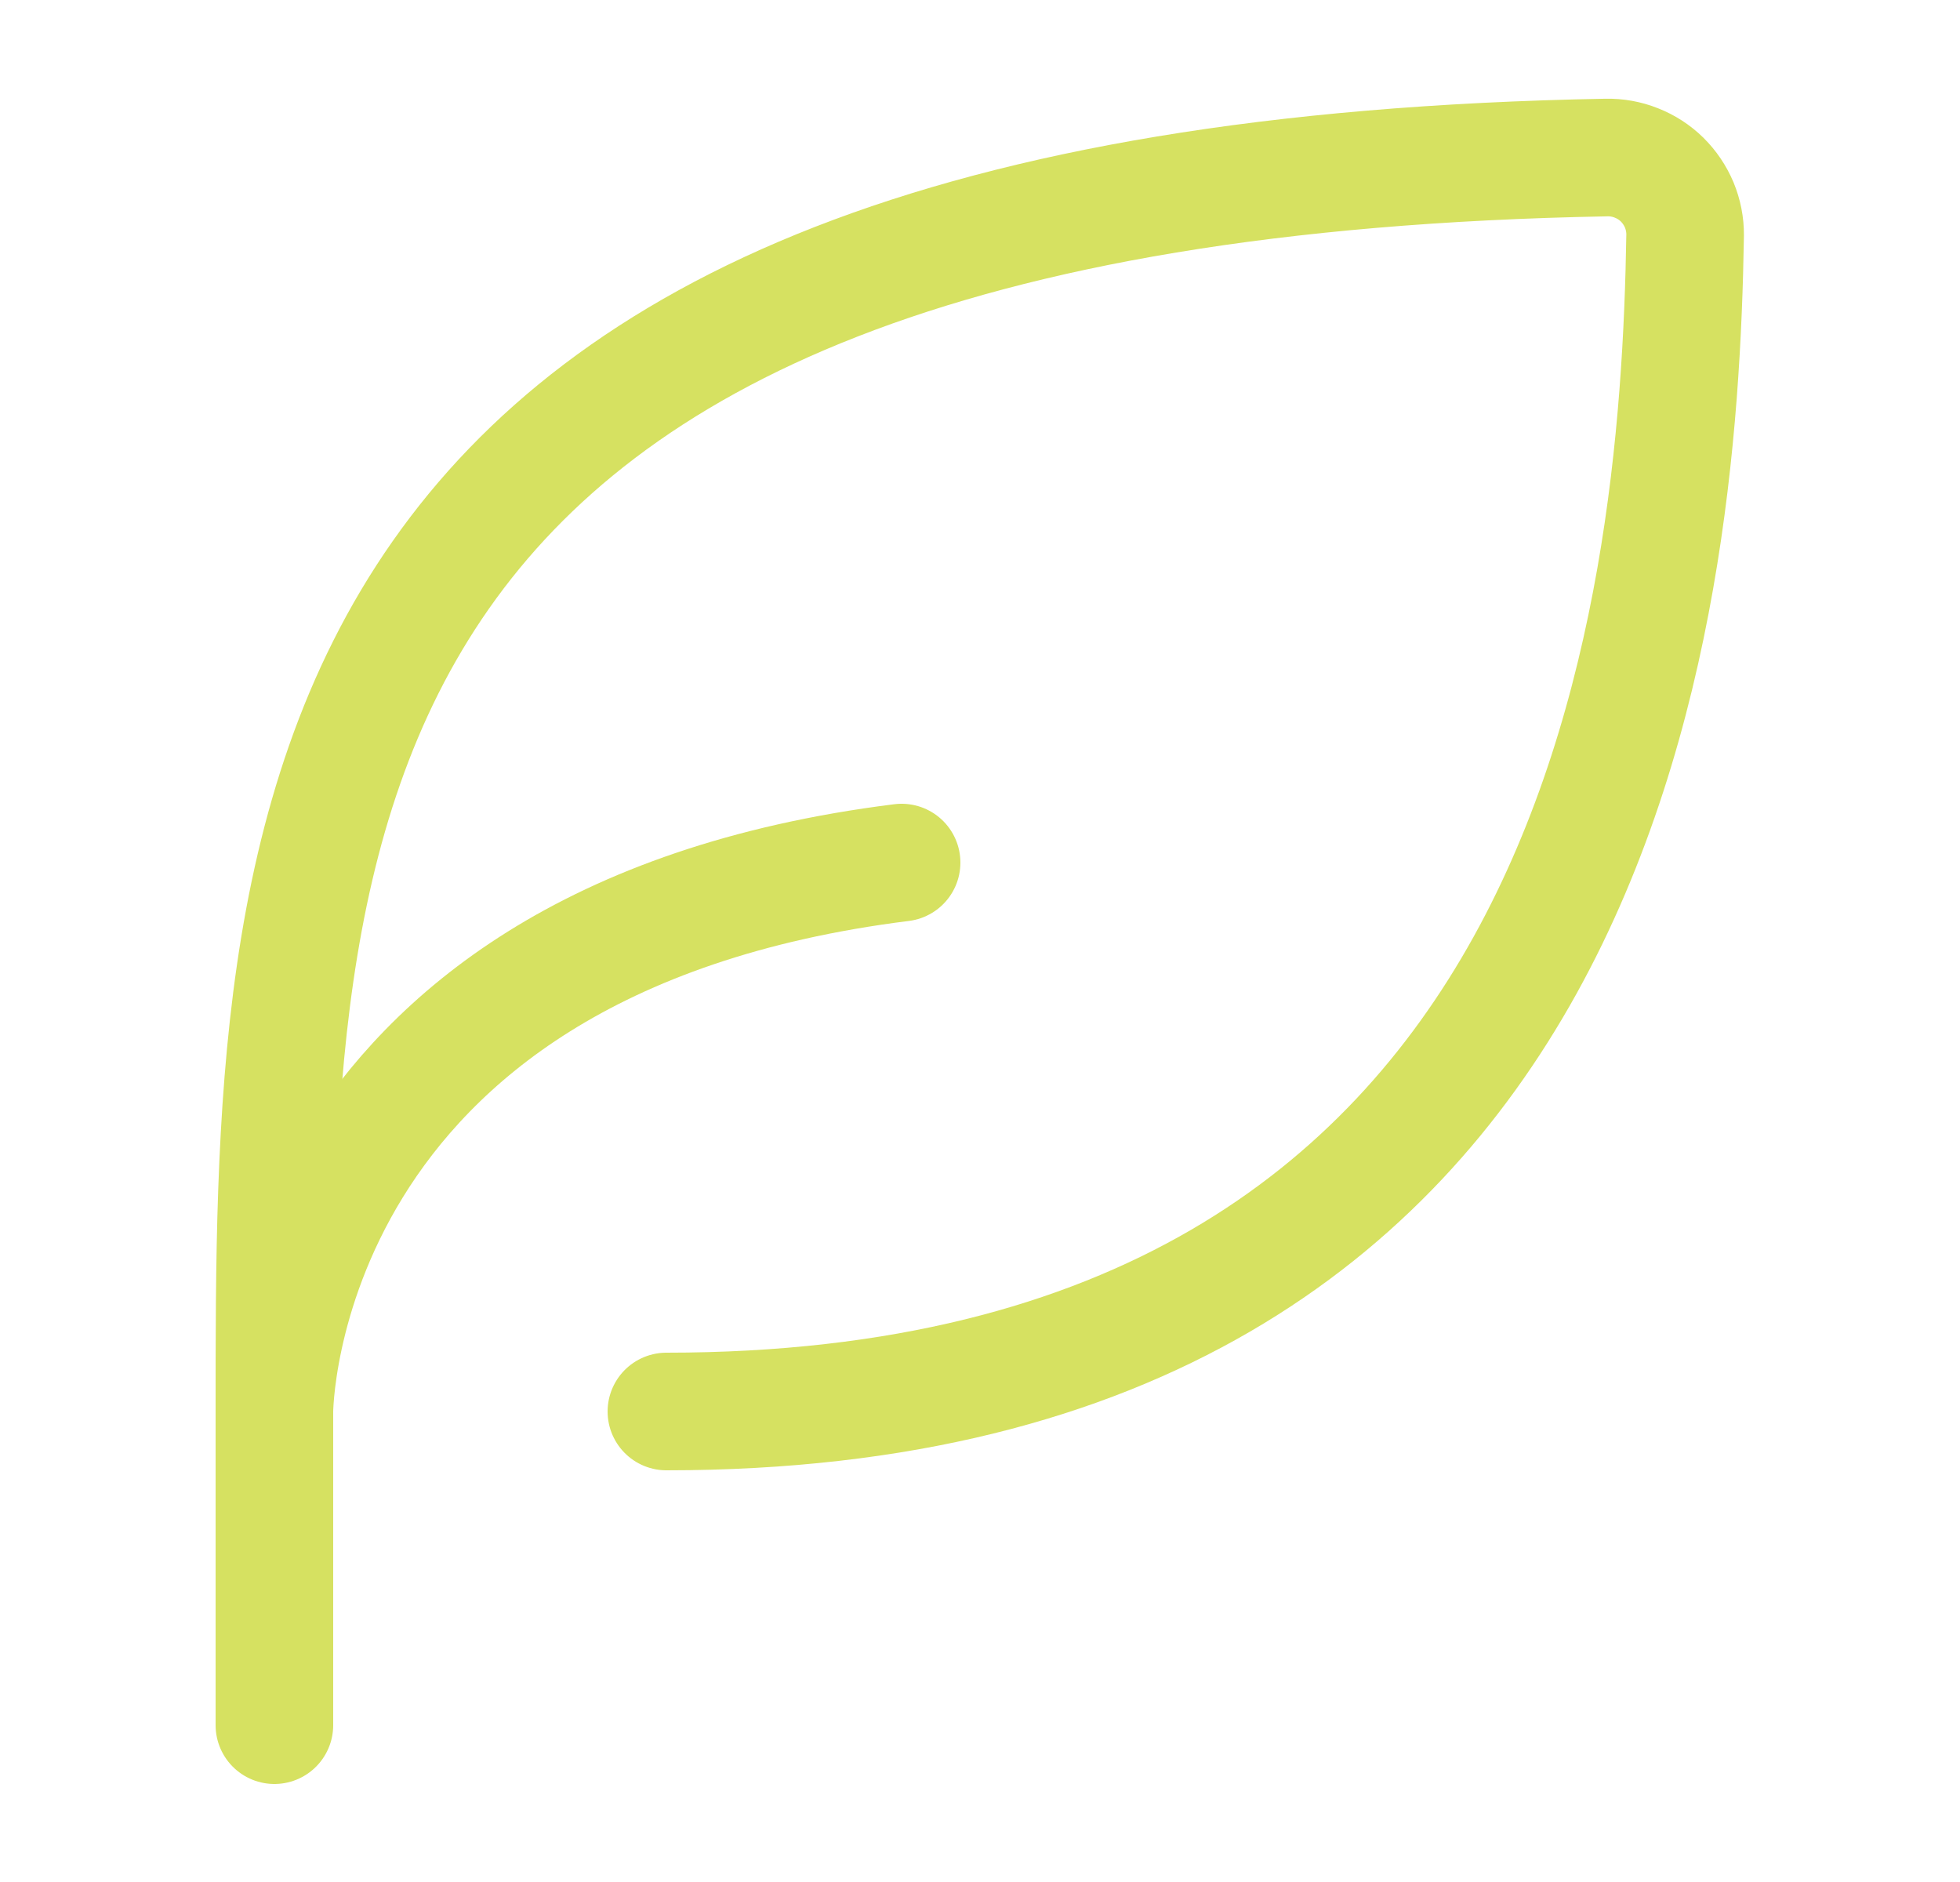
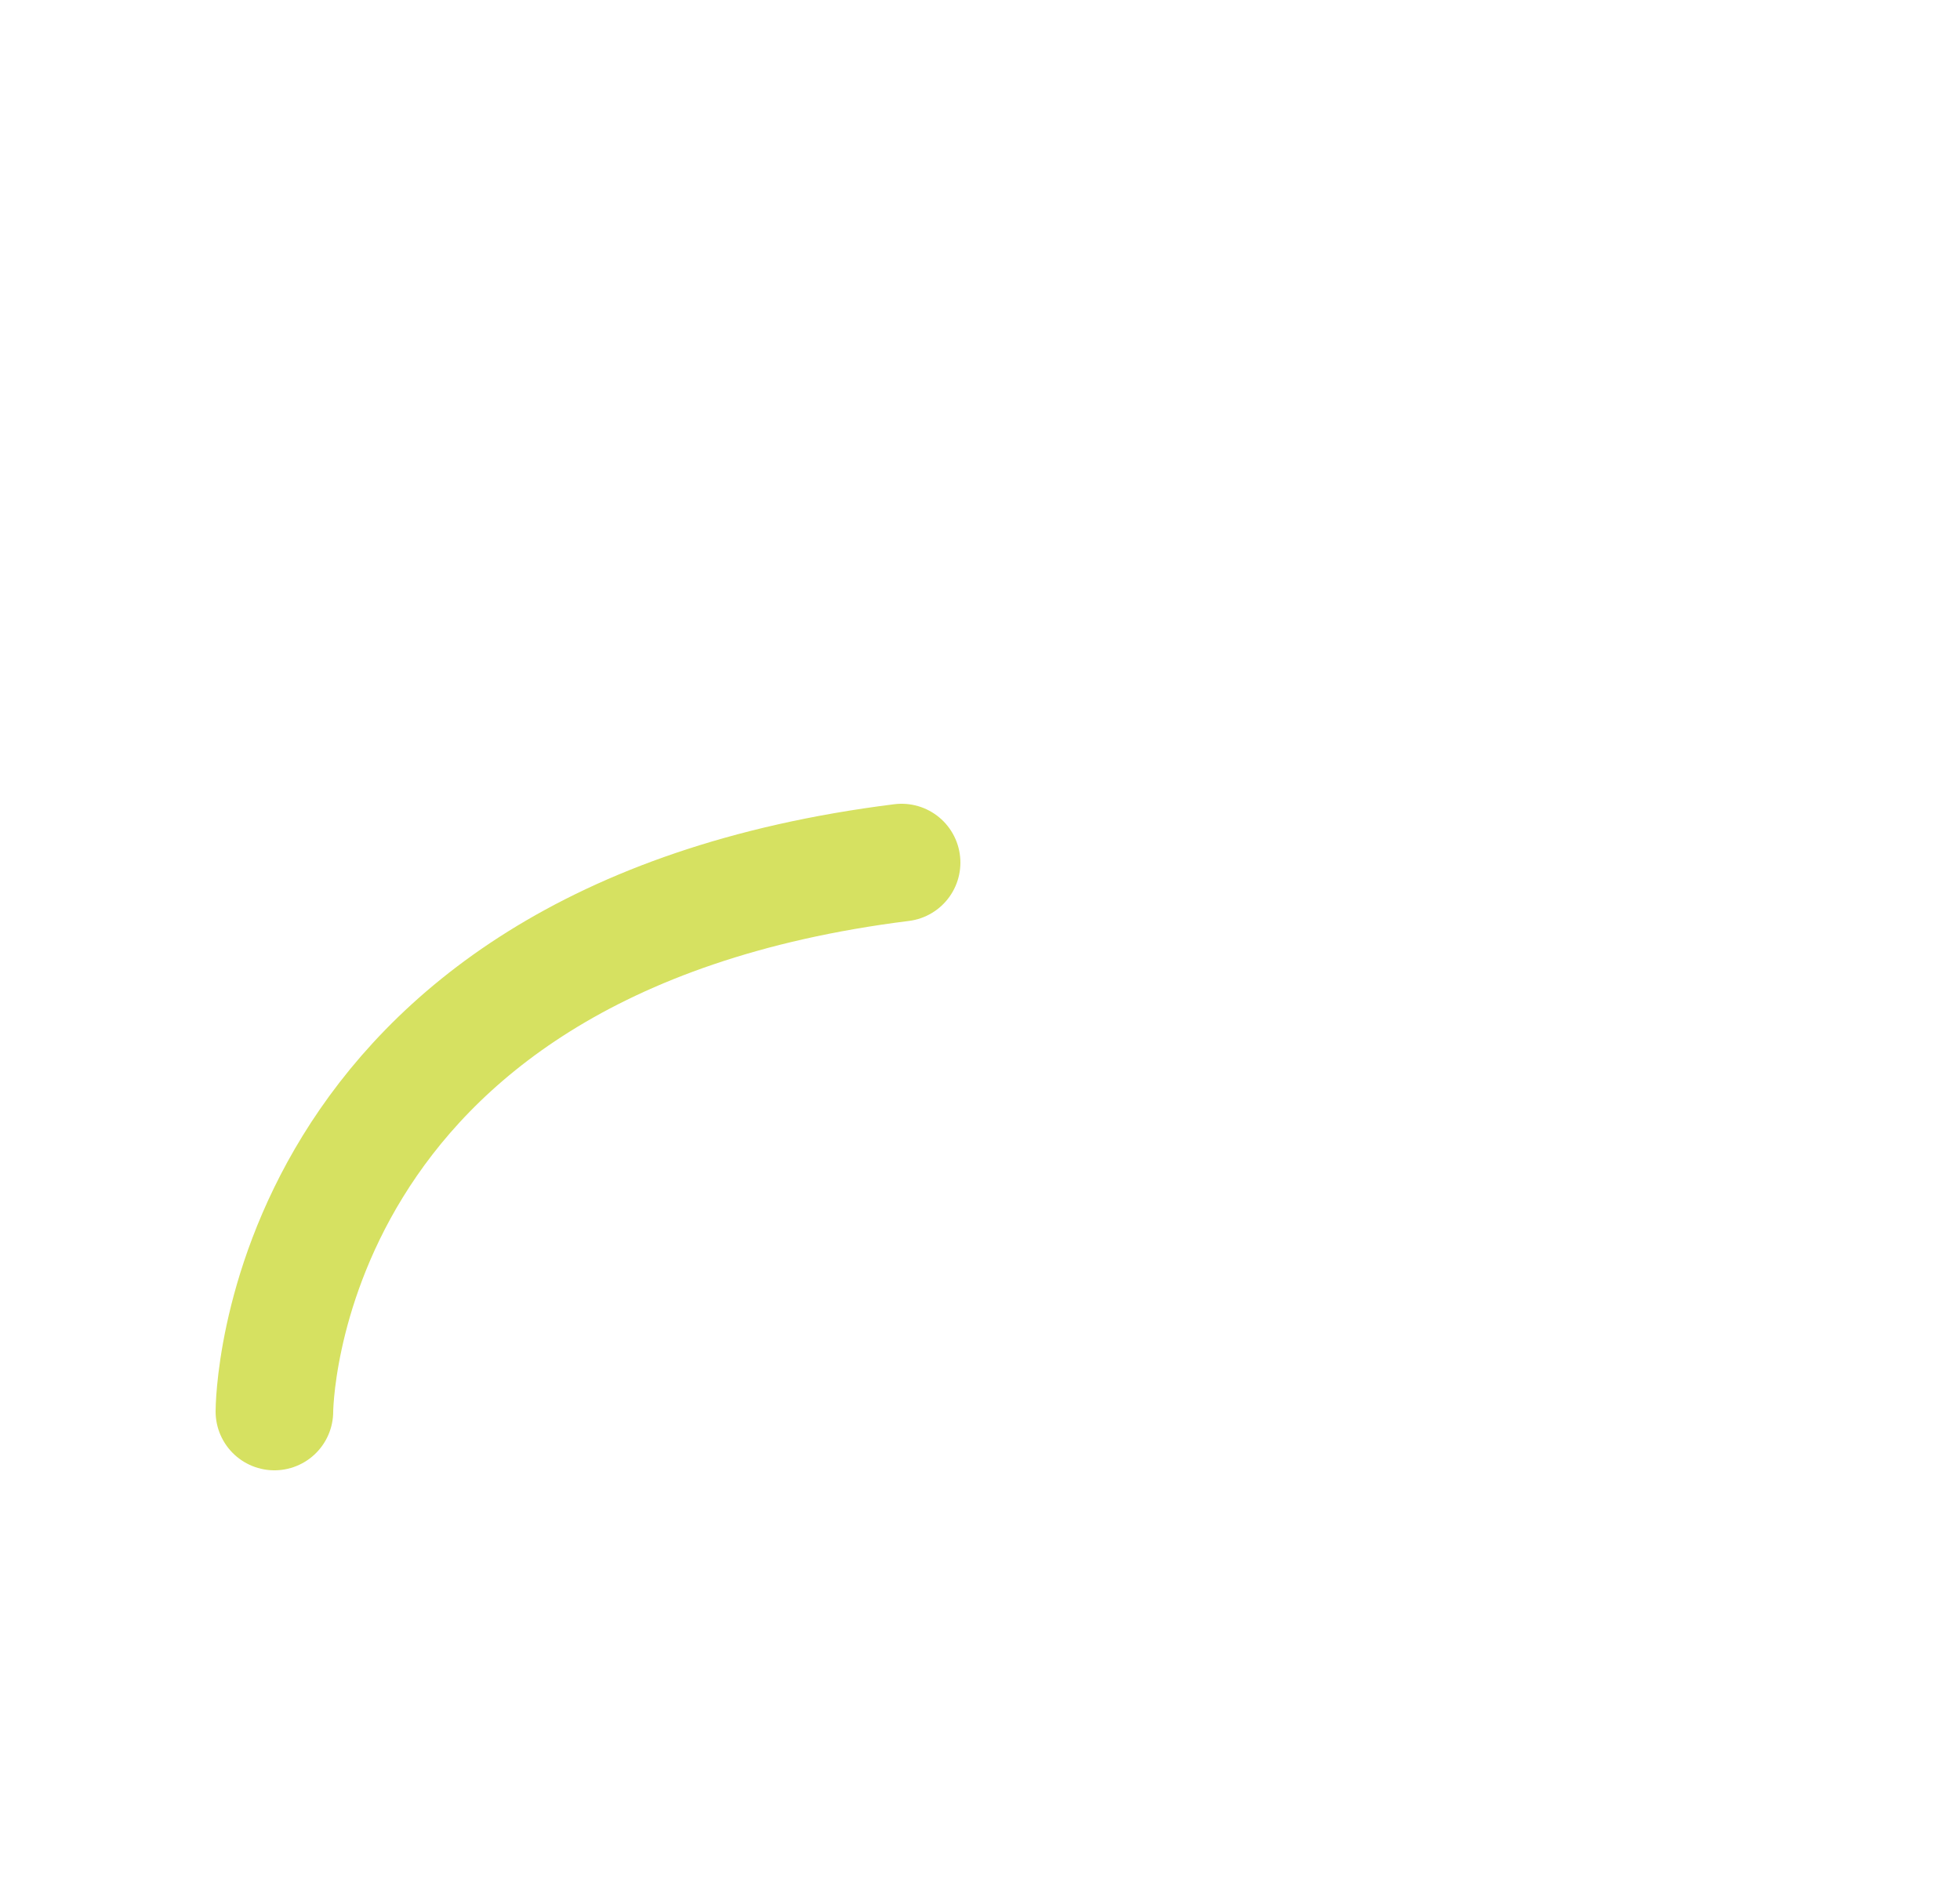
<svg xmlns="http://www.w3.org/2000/svg" width="25" height="24" viewBox="0 0 25 24" fill="none">
-   <path d="M8.5 18C20.455 18 21.417 7.83 21.494 2.997C21.495 2.866 21.469 2.735 21.419 2.614C21.368 2.493 21.294 2.383 21.2 2.29C21.106 2.198 20.995 2.126 20.872 2.078C20.75 2.029 20.619 2.006 20.488 2.009C3.5 2.321 3.5 10.557 3.5 18V22" stroke="#D6E161" stroke-width="1.5" stroke-linecap="round" stroke-linejoin="round" />
  <path d="M3.5 18C3.5 18 3.5 12 11.5 11" stroke="#D6E161" stroke-width="1.5" stroke-linecap="round" stroke-linejoin="round" />
</svg>